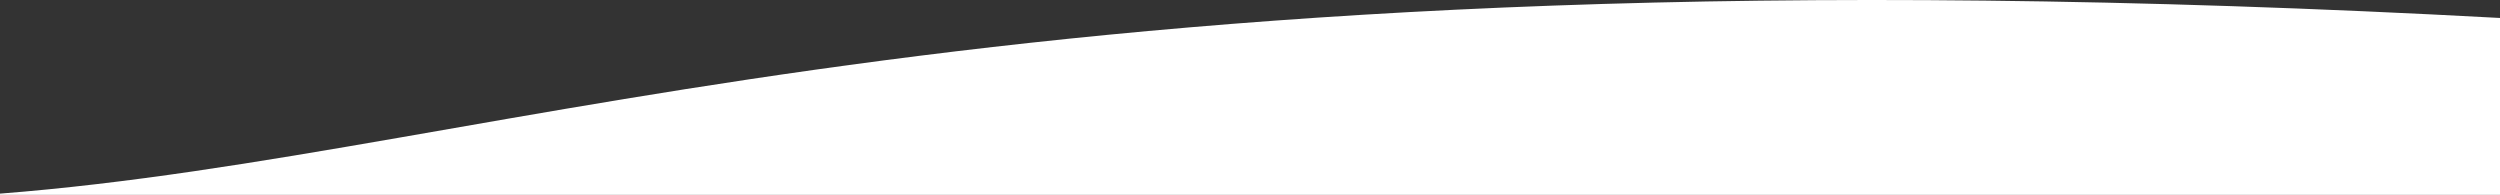
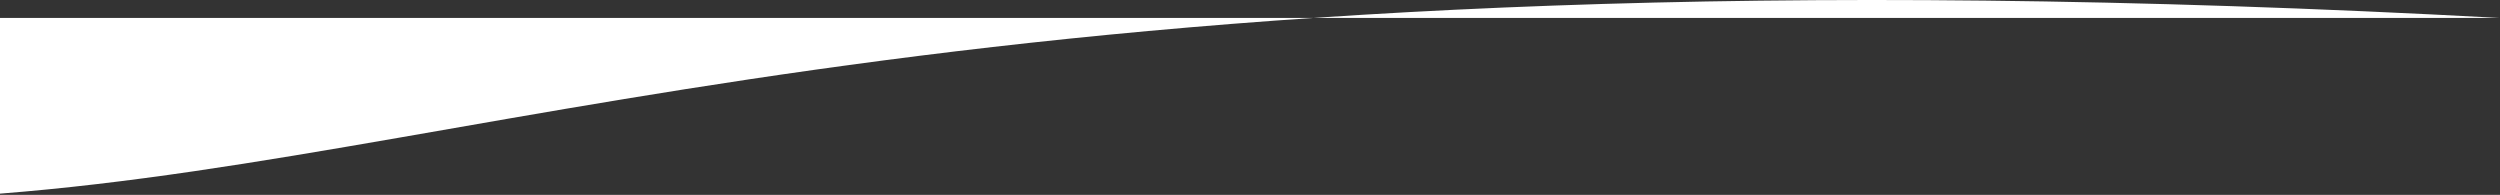
<svg xmlns="http://www.w3.org/2000/svg" preserveratiopreserveAspectRatio="none" viewBox="0 0 1514 118" fill="none">
  <rect x="0" y="0" width="1514" height="118" fill="#333333" stroke="none" />
-   <path d="M0 117.263C312 92.879 611 -38.121 1514 10.879V118H0V117.263Z" fill="white" />
+   <path d="M0 117.263C312 92.879 611 -38.121 1514 10.879H0V117.263Z" fill="white" />
</svg>